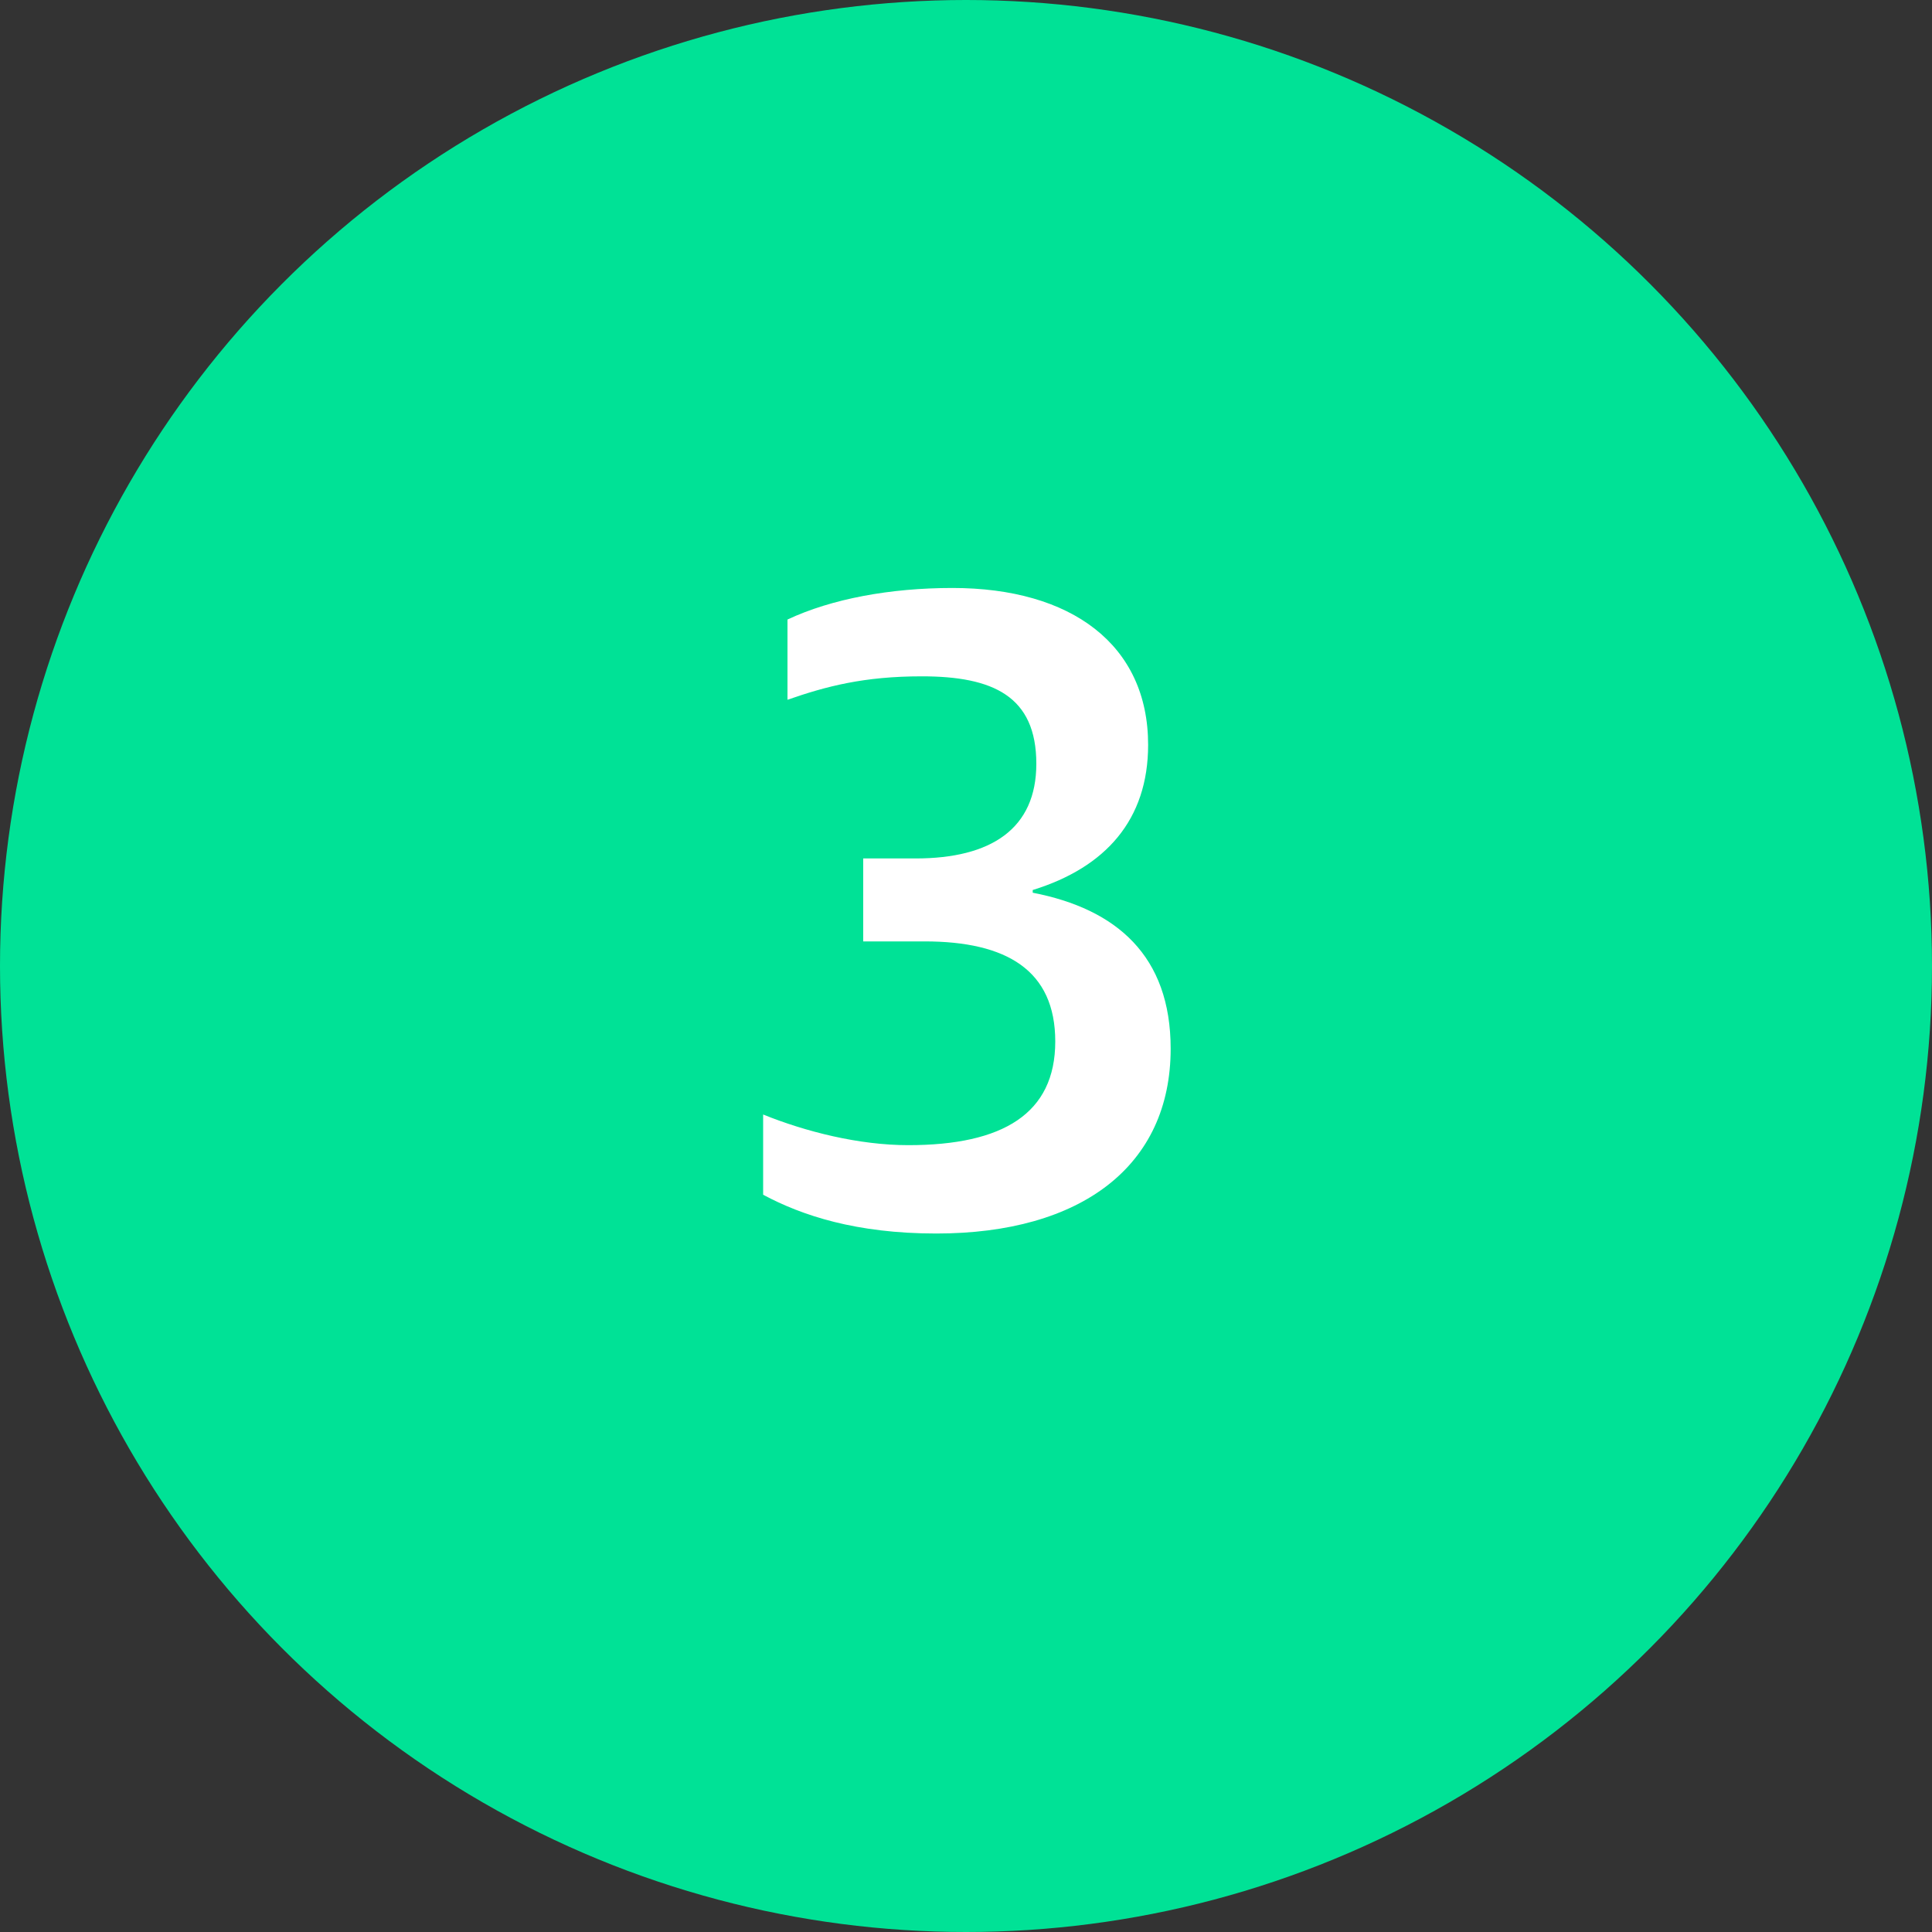
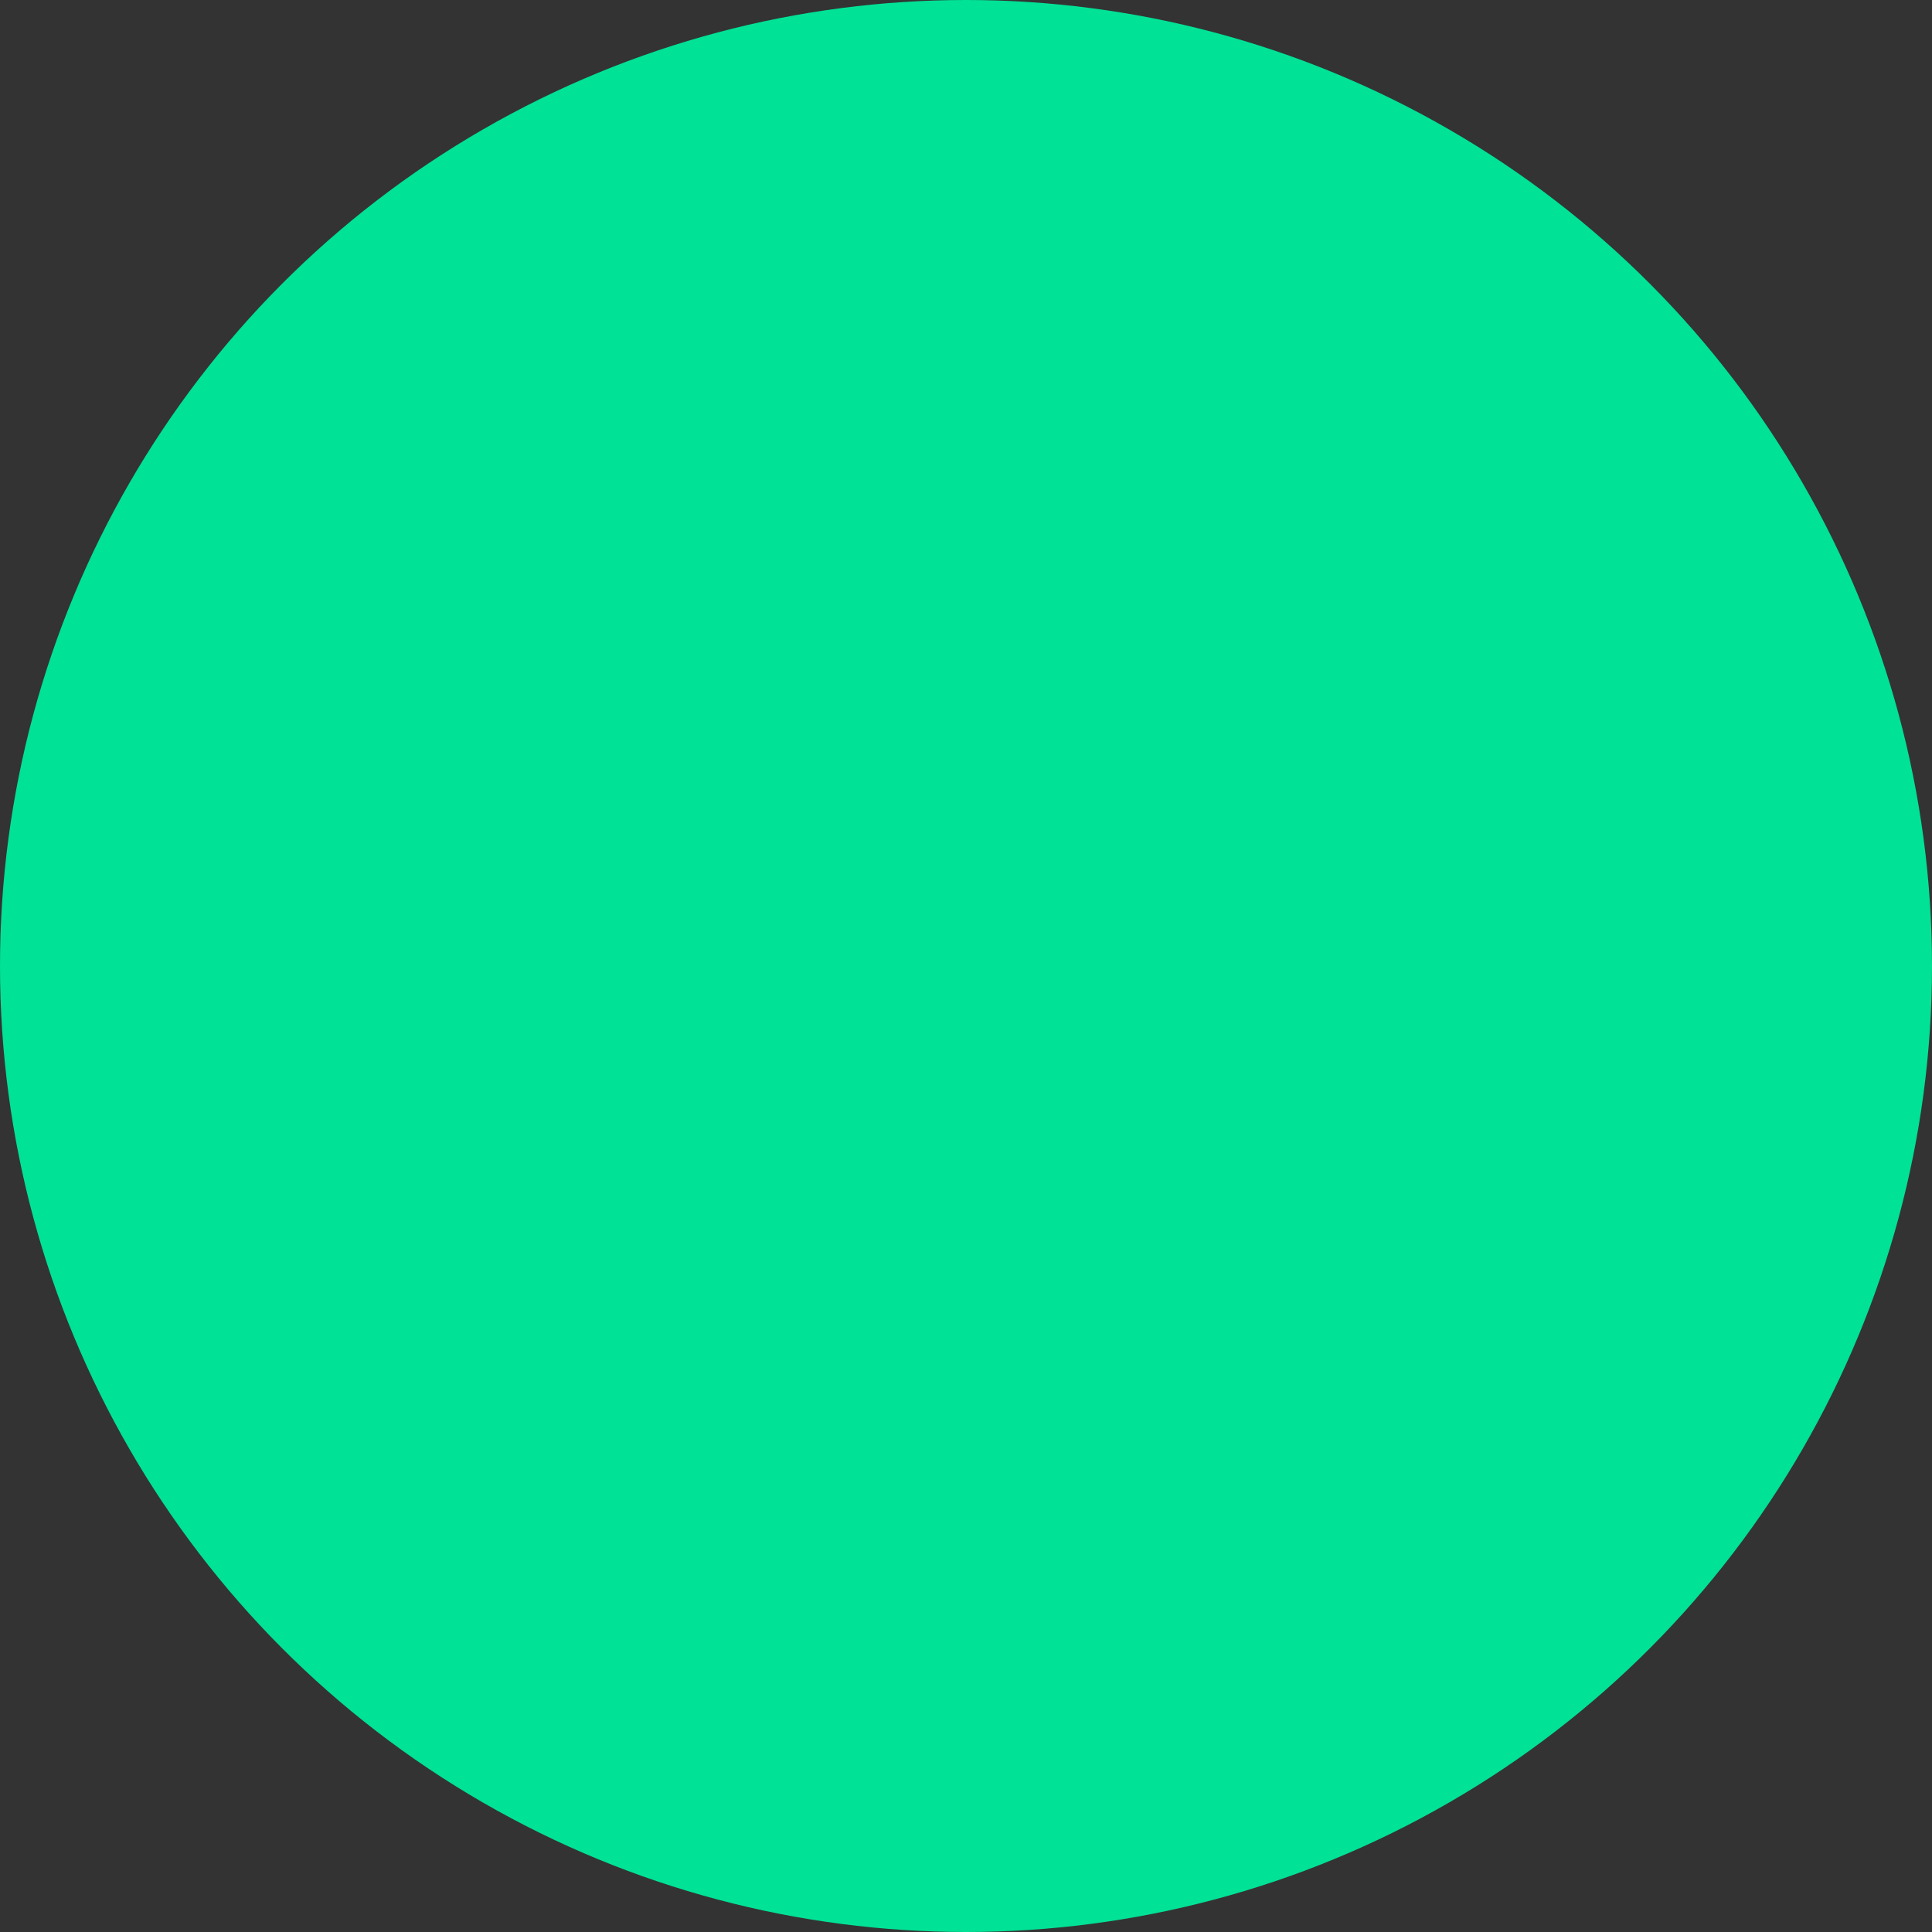
<svg xmlns="http://www.w3.org/2000/svg" width="60" height="60" viewBox="0 0 60 60" fill="none">
  <rect x="0" y="0" width="60" height="60" fill="#333333" stroke="none" />
  <circle cx="30" cy="30" r="30" fill="#00E296" />
-   <path d="M29.076 38.308C33.584 38.308 36.356 36.208 36.356 32.568C36.356 29.684 34.676 28.228 32.072 27.724V27.64C34.34 26.94 35.656 25.456 35.656 23.132C35.656 20.024 33.276 18.26 29.58 18.26C27.648 18.26 25.828 18.596 24.456 19.24V21.732C25.66 21.312 26.836 21.004 28.628 21.004C30.84 21.004 32.184 21.62 32.184 23.72C32.184 25.736 30.784 26.66 28.432 26.66H26.808V29.236H28.712C31.26 29.236 32.772 30.132 32.772 32.344C32.772 34.584 31.148 35.564 28.208 35.564C26.668 35.564 25.016 35.144 23.7 34.612V37.104C24.904 37.748 26.584 38.308 29.076 38.308Z" fill="white" />
</svg>